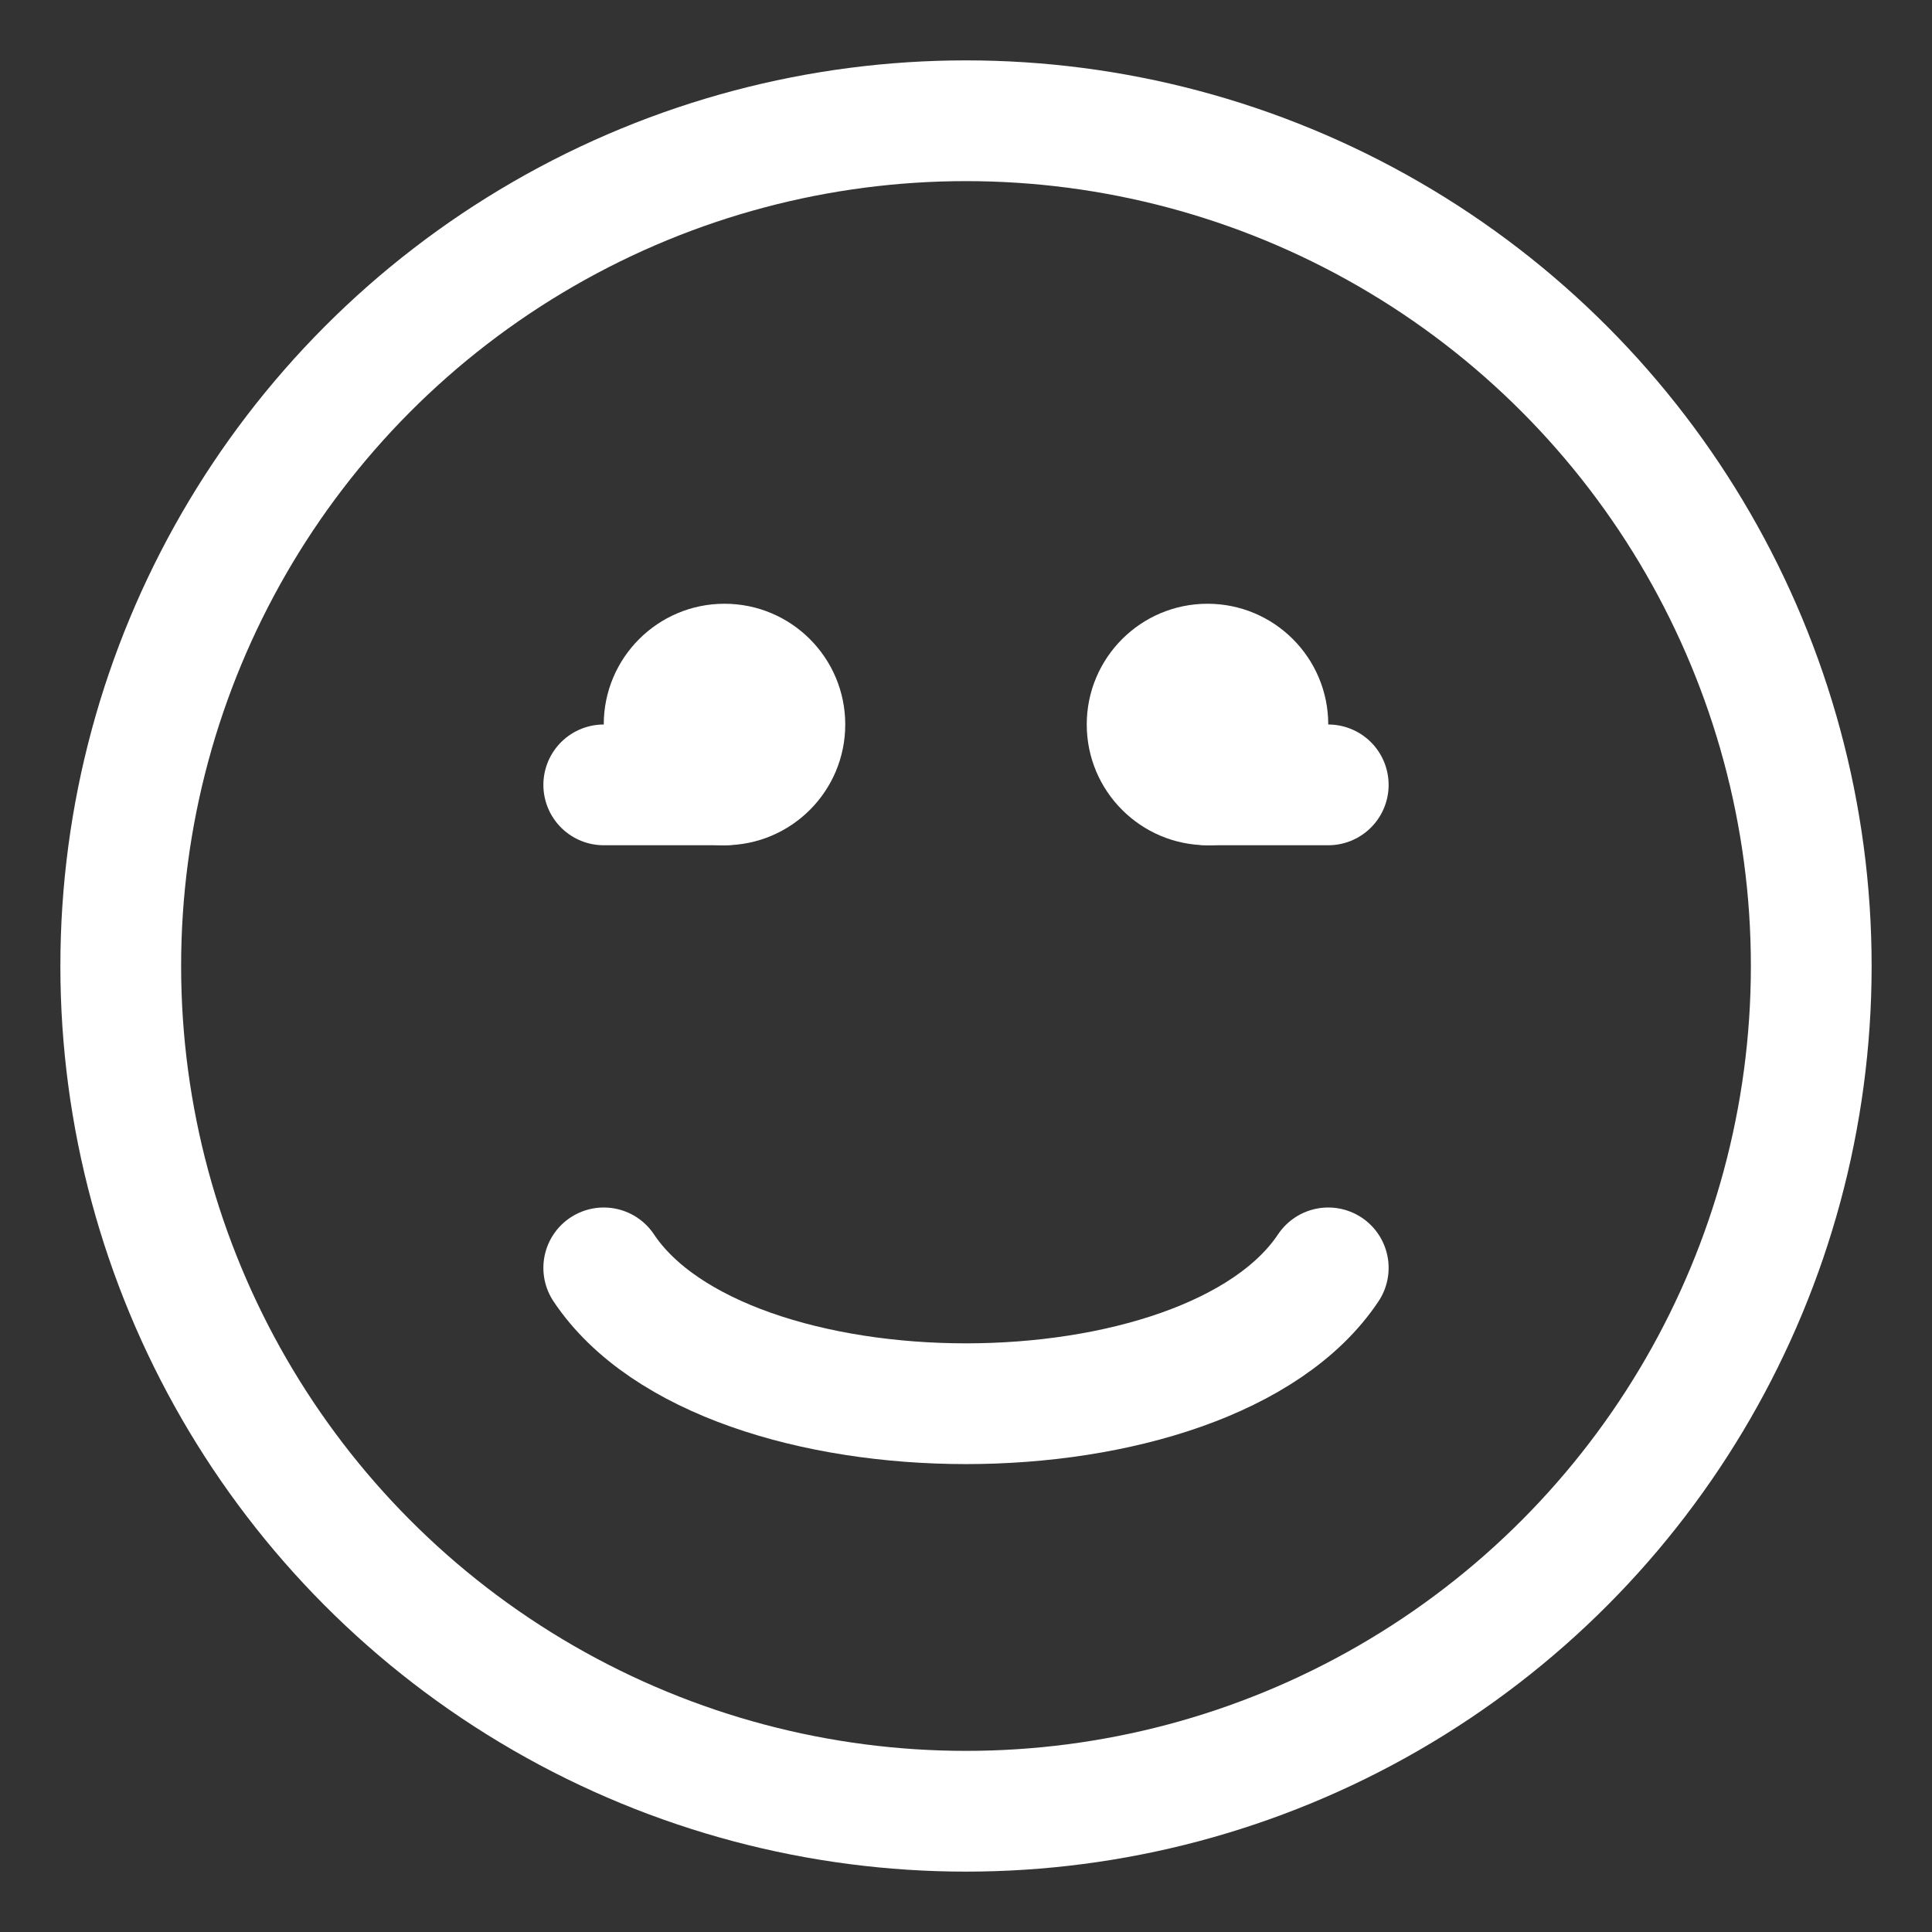
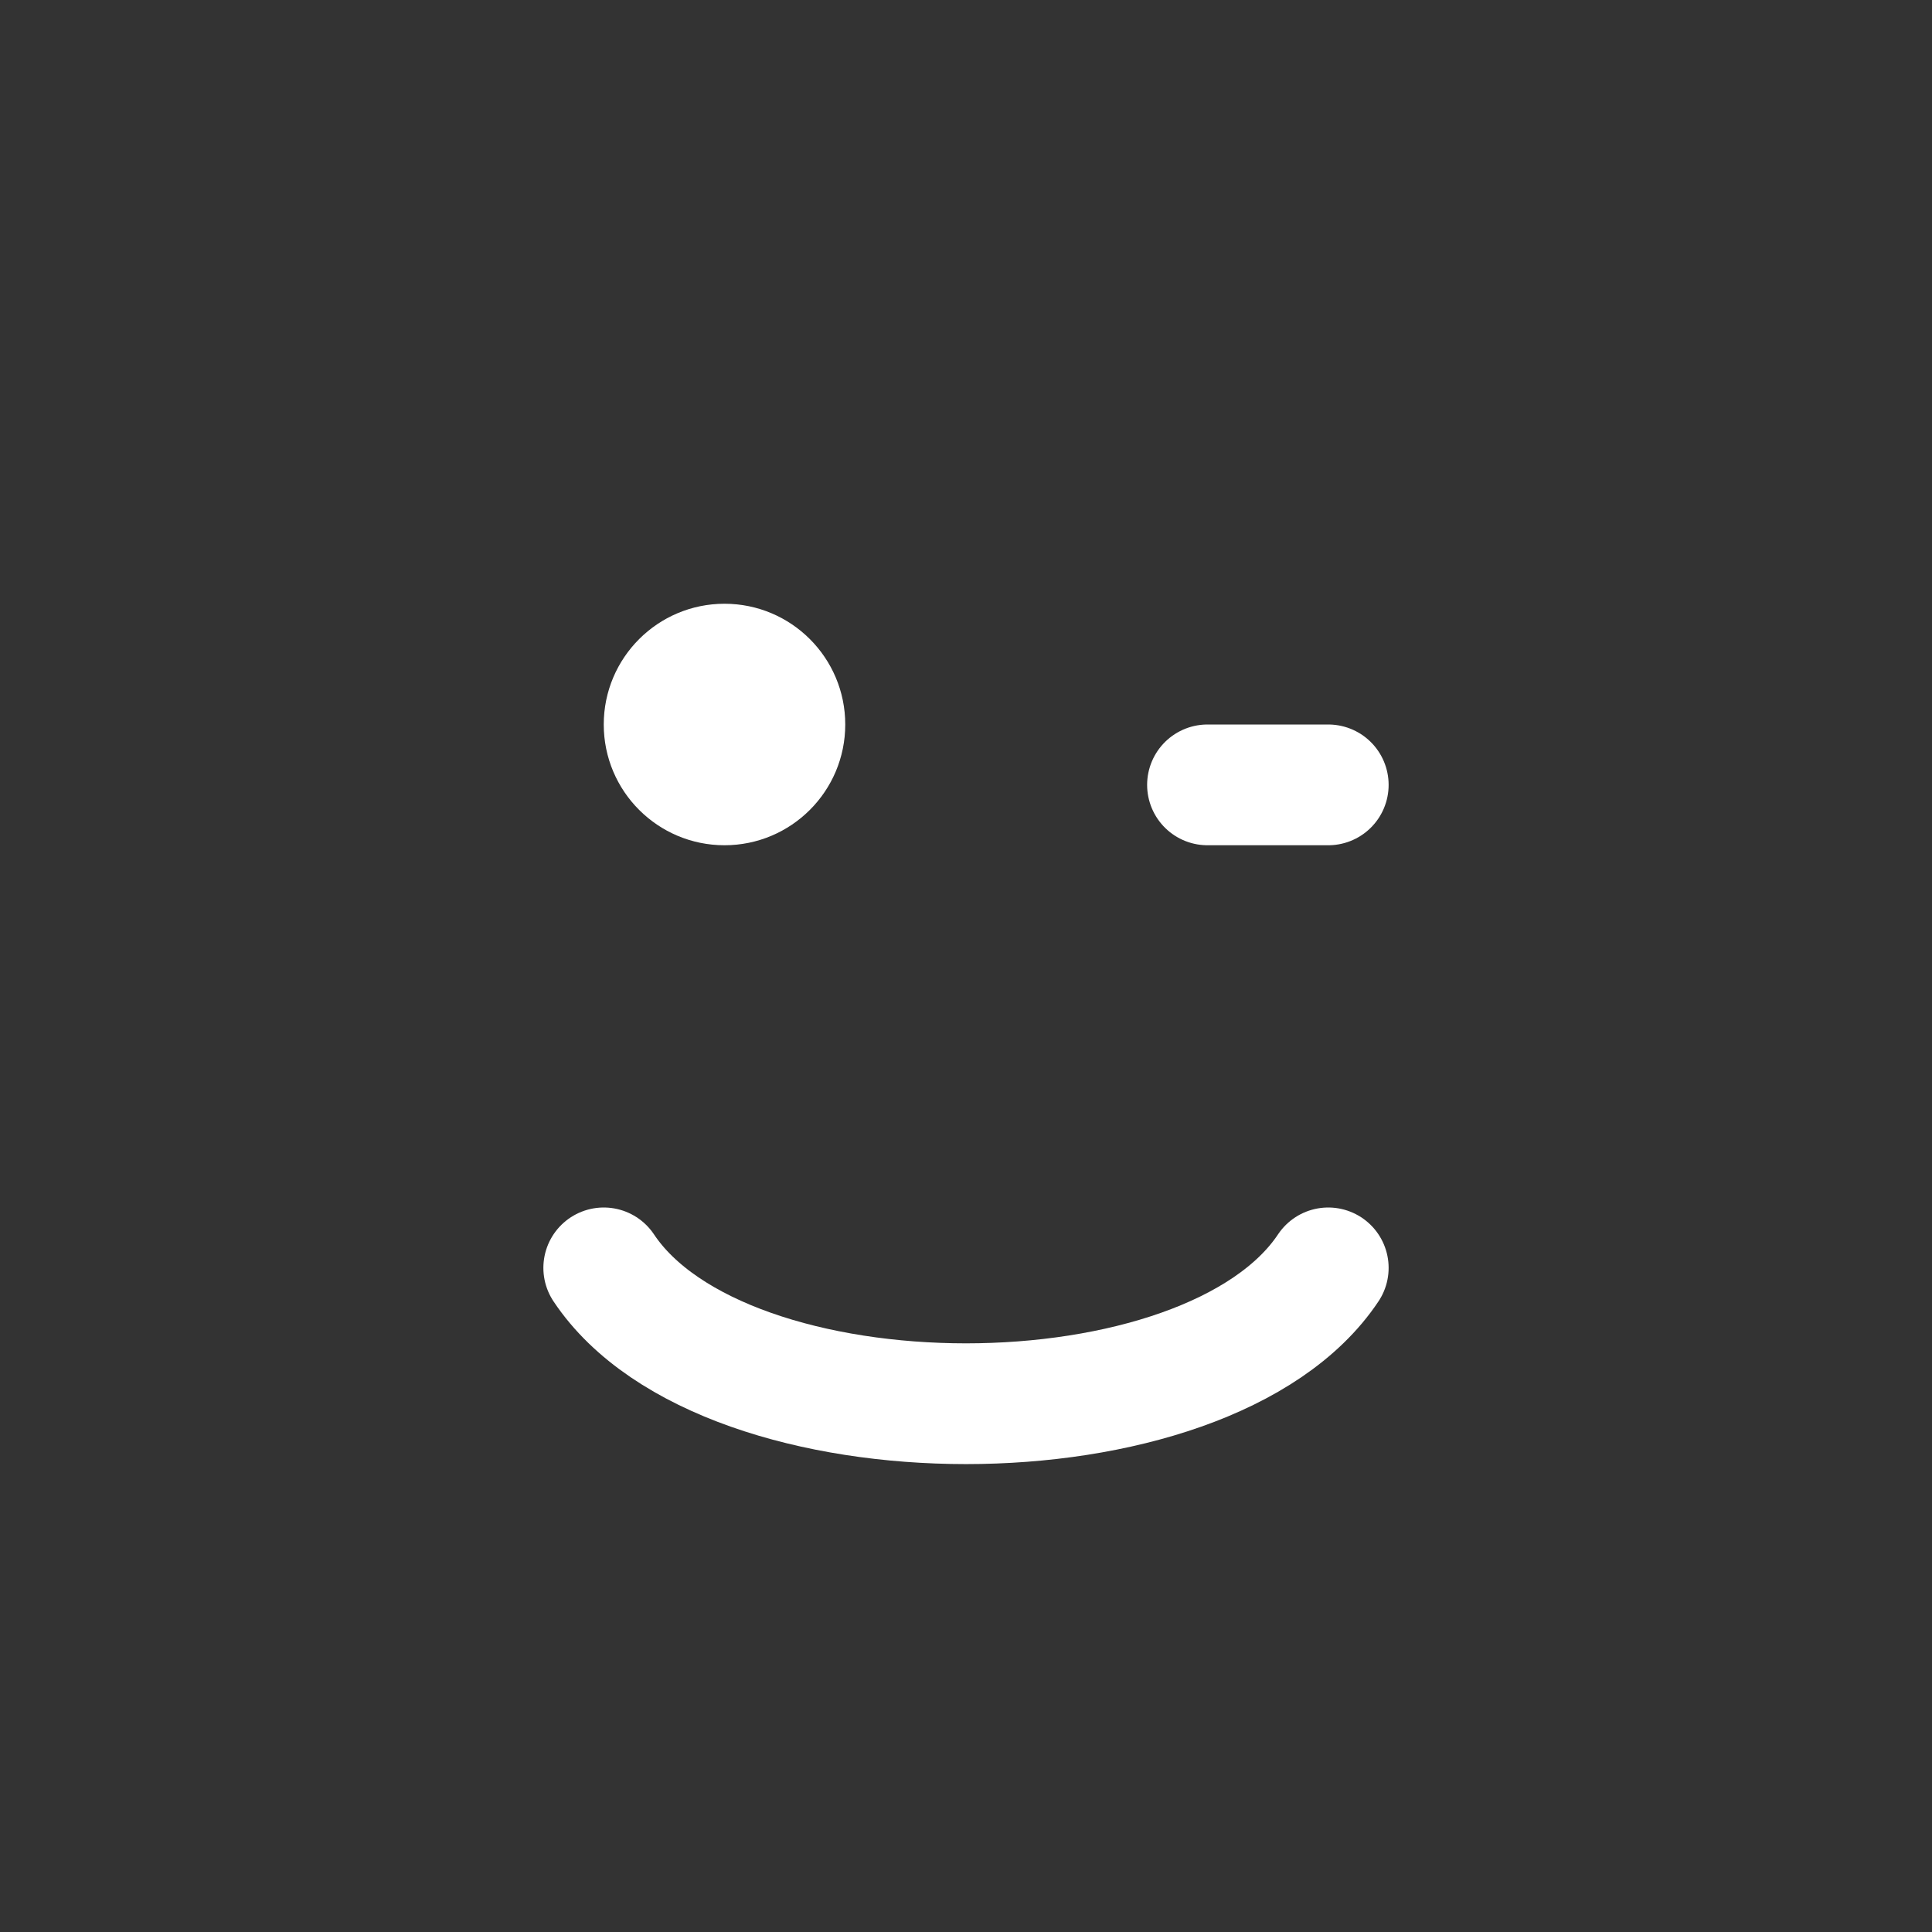
<svg xmlns="http://www.w3.org/2000/svg" width="48" height="48" viewBox="0 0 64 64" fill="none">
  <rect x="0" y="0" width="64" height="64" fill="#333333" stroke="none" />
-   <circle cx="32" cy="32" r="28" stroke="#FFFFFF" stroke-width="4" fill="none" />
-   <path d="M20 26H24M40 26H44" stroke="#FFFFFF" stroke-width="4" stroke-linecap="round" />
+   <path d="M20 26M40 26H44" stroke="#FFFFFF" stroke-width="4" stroke-linecap="round" />
  <path d="M20 42C24 48 40 48 44 42" stroke="#FFFFFF" stroke-width="4" stroke-linecap="round" />
  <circle cx="24" cy="24" r="4" fill="#FFFFFF" />
-   <circle cx="40" cy="24" r="4" fill="#FFFFFF" />
</svg>